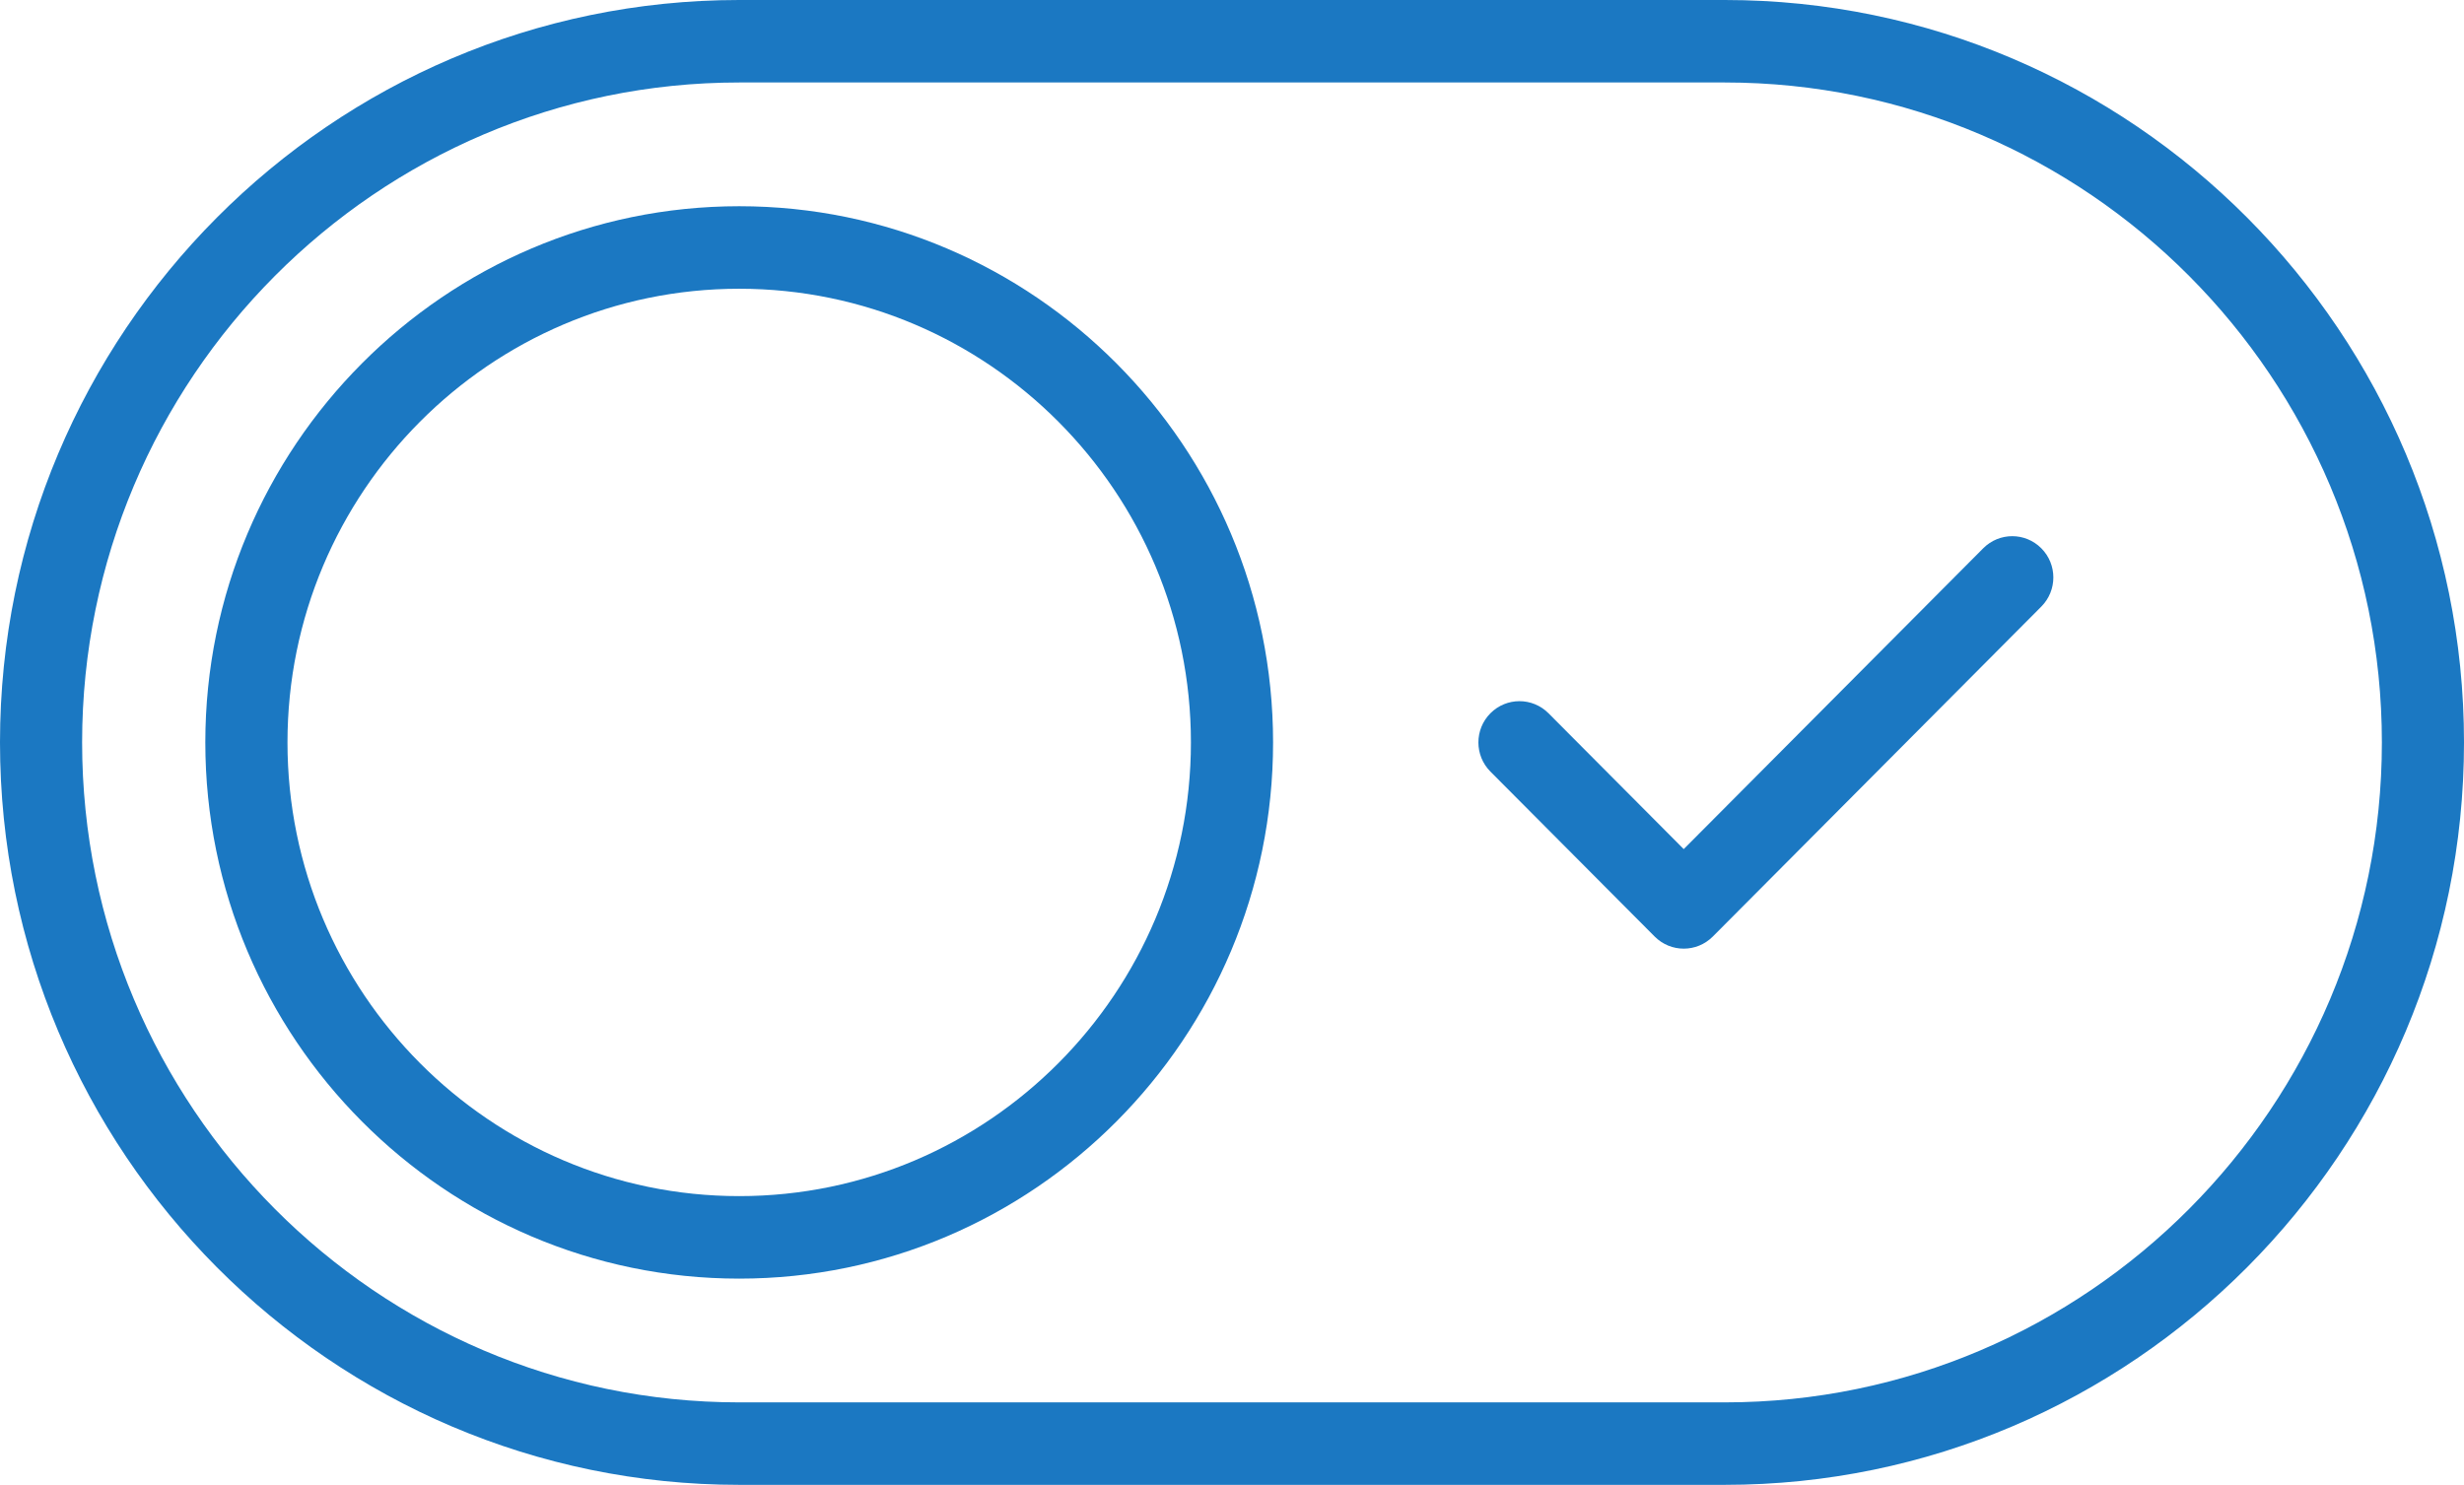
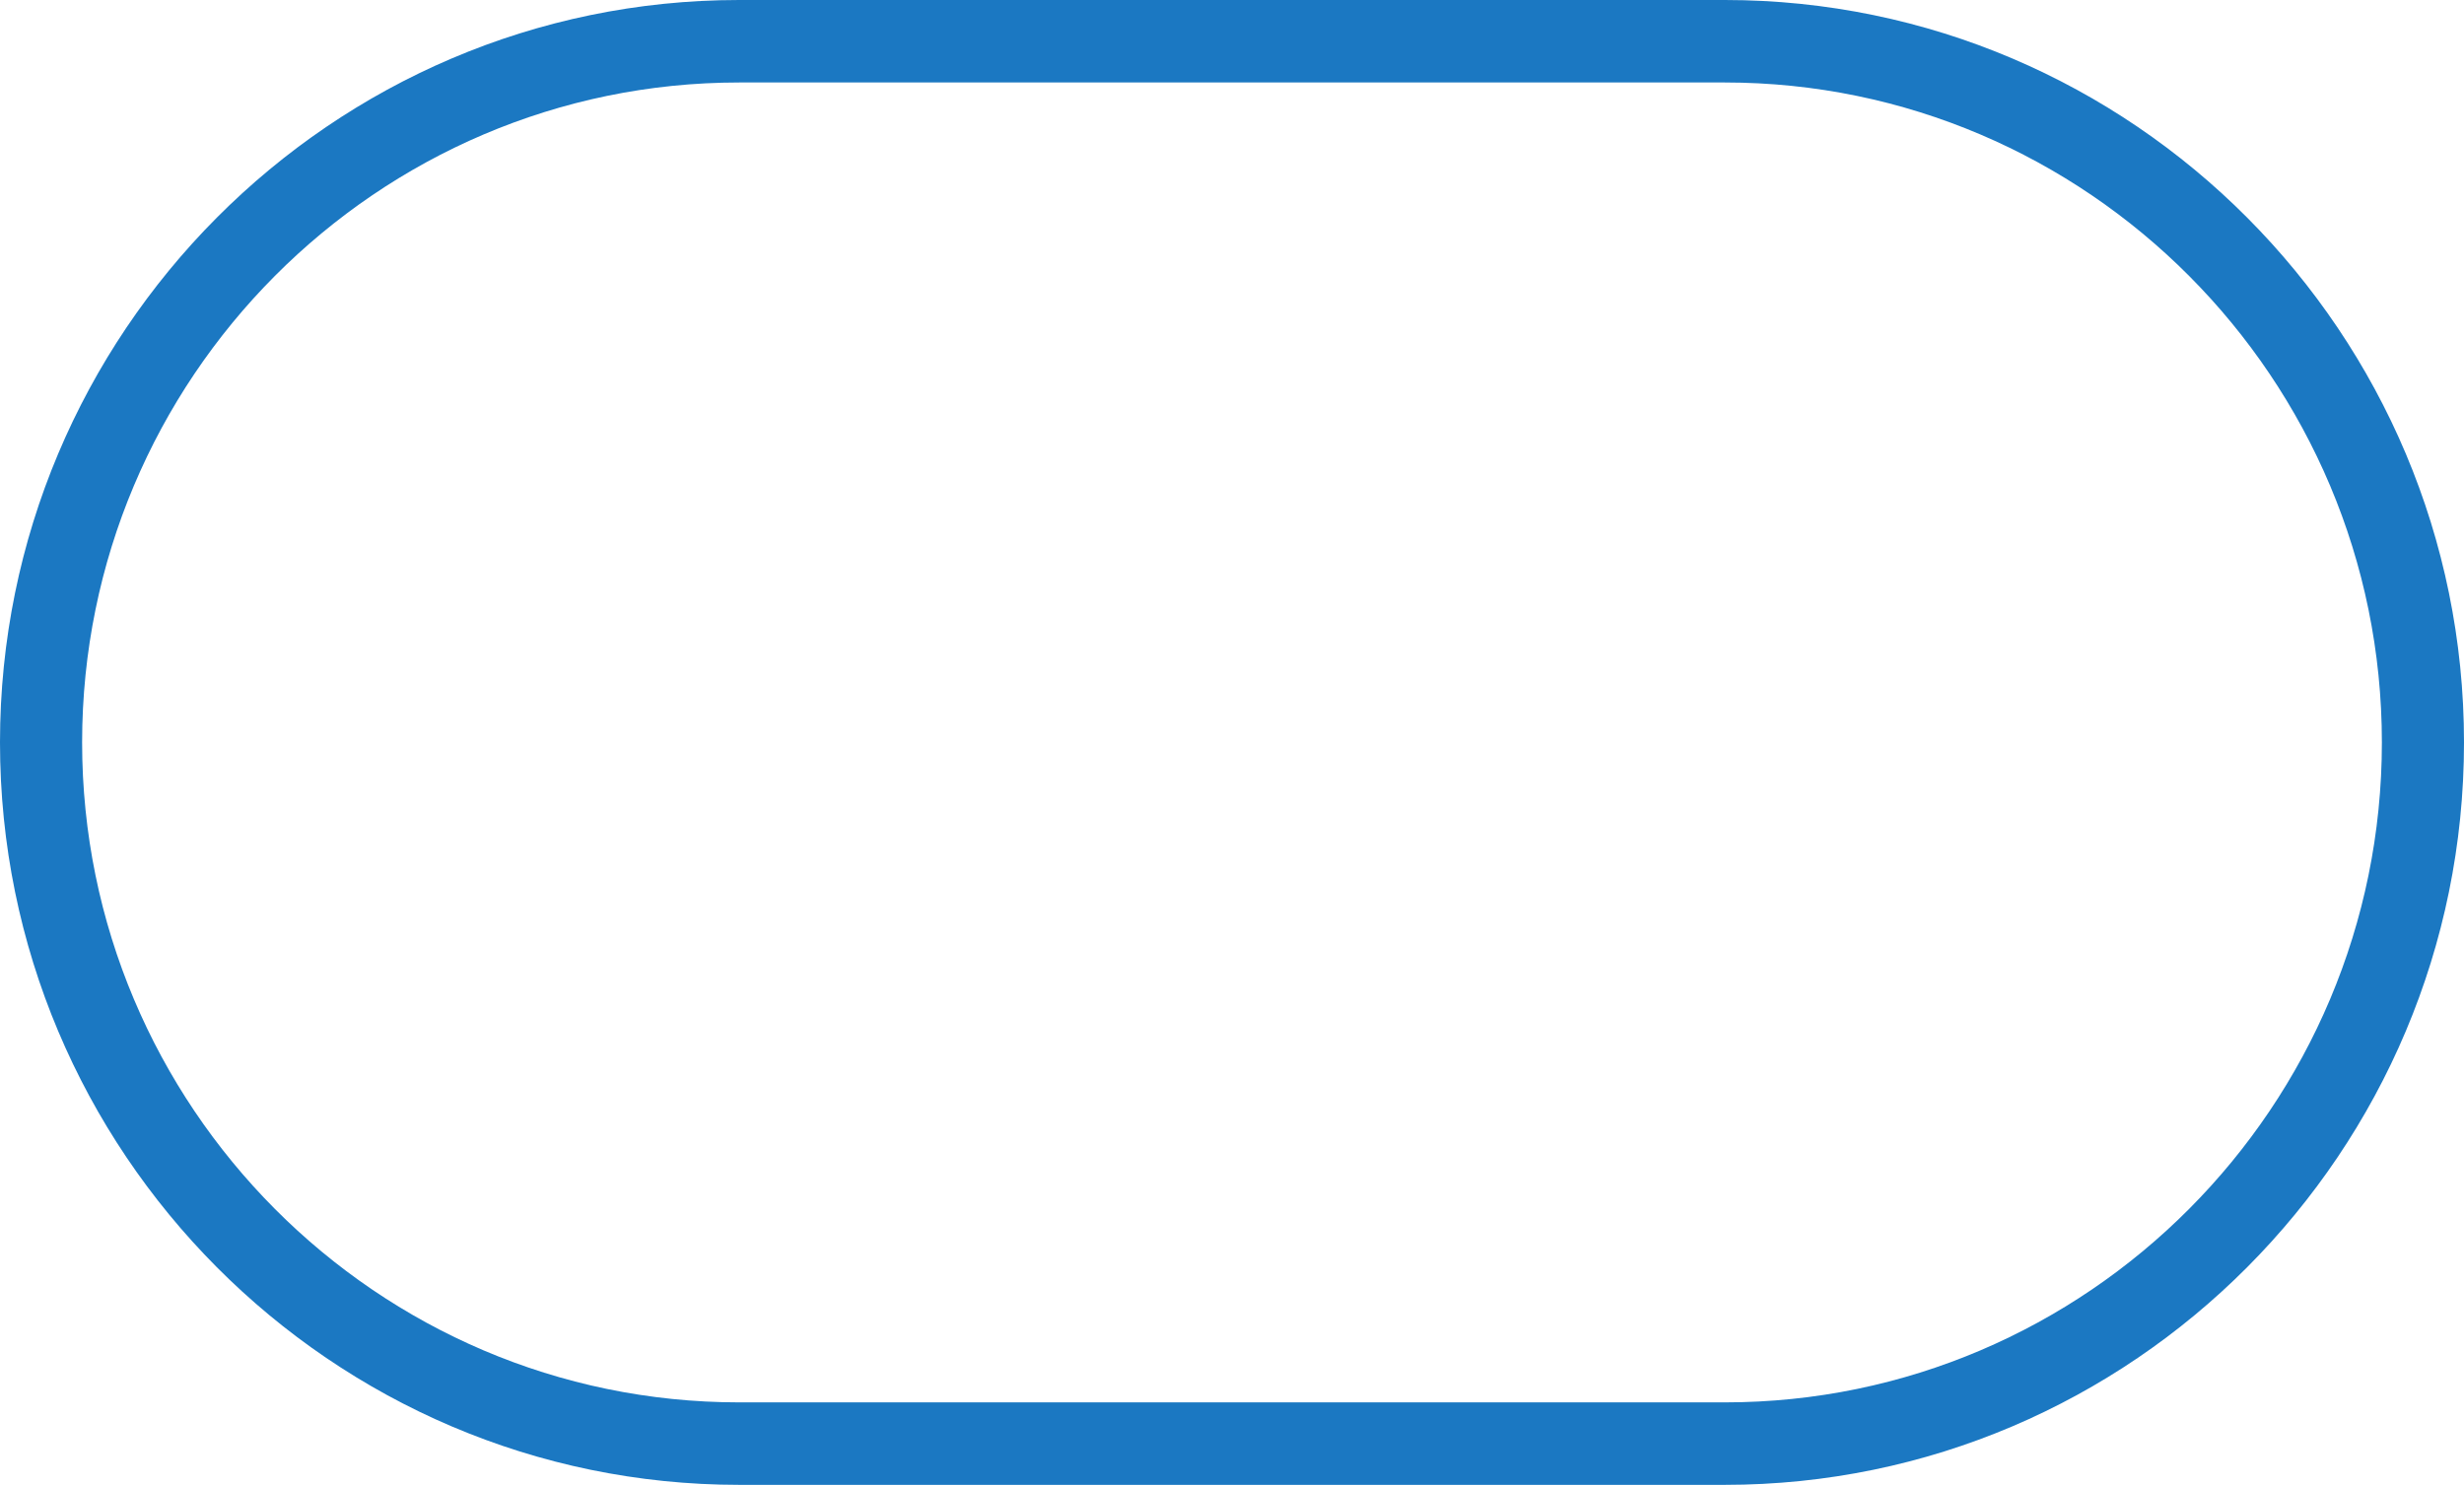
<svg xmlns="http://www.w3.org/2000/svg" width="73px" height="44px" viewBox="0 0 73 44" version="1.1">
  <title>8C07B3F5-CF51-402D-98C7-A7457A522F02</title>
  <desc>Created with sketchtool.</desc>
  <g id="EVOL" stroke="none" stroke-width="1" fill="none" fill-rule="evenodd">
    <g id="GESTION_ACCES-nstitutionnels,-Fondations-et-Associations" transform="translate(-569, -646)" fill="#1B78C2" fill-rule="nonzero">
      <g id="CHIFFRES" transform="translate(0, 495)">
        <g id="Group-3" transform="translate(177, 135)">
          <g id="02-copy-3" transform="translate(390, 16)">
            <g id="Group-5">
              <g id="switch" transform="translate(2, 0)">
                <path d="M51.1,0 L21.9,0 C9.825,0 0,9.869 0,22 C0,34.131 9.825,44 21.9,44 L51.1,44 C63.175,44 73,34.131 73,22 C73,9.869 63.175,0 51.1,0 Z M51.1,41.556 L21.9,41.556 C11.167,41.556 2.433,32.782 2.433,22 C2.433,11.218 11.167,2.444 21.9,2.444 L51.1,2.444 C61.833,2.444 70.567,11.218 70.567,22 C70.567,32.782 61.833,41.556 51.1,41.556 Z" id="Shape" />
-                 <path d="M21.9,6.111 C13.179,6.111 6.083,13.239 6.083,22 C6.083,30.761 13.179,37.889 21.9,37.889 C30.621,37.889 37.717,30.761 37.717,22 C37.717,13.239 30.621,6.111 21.9,6.111 Z M21.9,35.444 C14.521,35.444 8.517,29.413 8.517,22 C8.517,14.587 14.521,8.556 21.9,8.556 C29.279,8.556 35.283,14.587 35.283,22 C35.283,29.413 29.279,35.444 21.9,35.444 Z" id="Shape" />
-                 <path d="M58.756,16.247 L49.883,25.161 L45.877,21.136 C45.401,20.658 44.632,20.658 44.156,21.136 C43.681,21.614 43.681,22.386 44.156,22.864 L49.023,27.753 C49.26,27.991 49.572,28.111 49.883,28.111 C50.195,28.111 50.506,27.991 50.744,27.753 L60.477,17.975 C60.953,17.497 60.953,16.725 60.477,16.247 C60.001,15.769 59.232,15.769 58.756,16.247 Z" id="Path" />
              </g>
            </g>
          </g>
        </g>
      </g>
    </g>
  </g>
</svg>